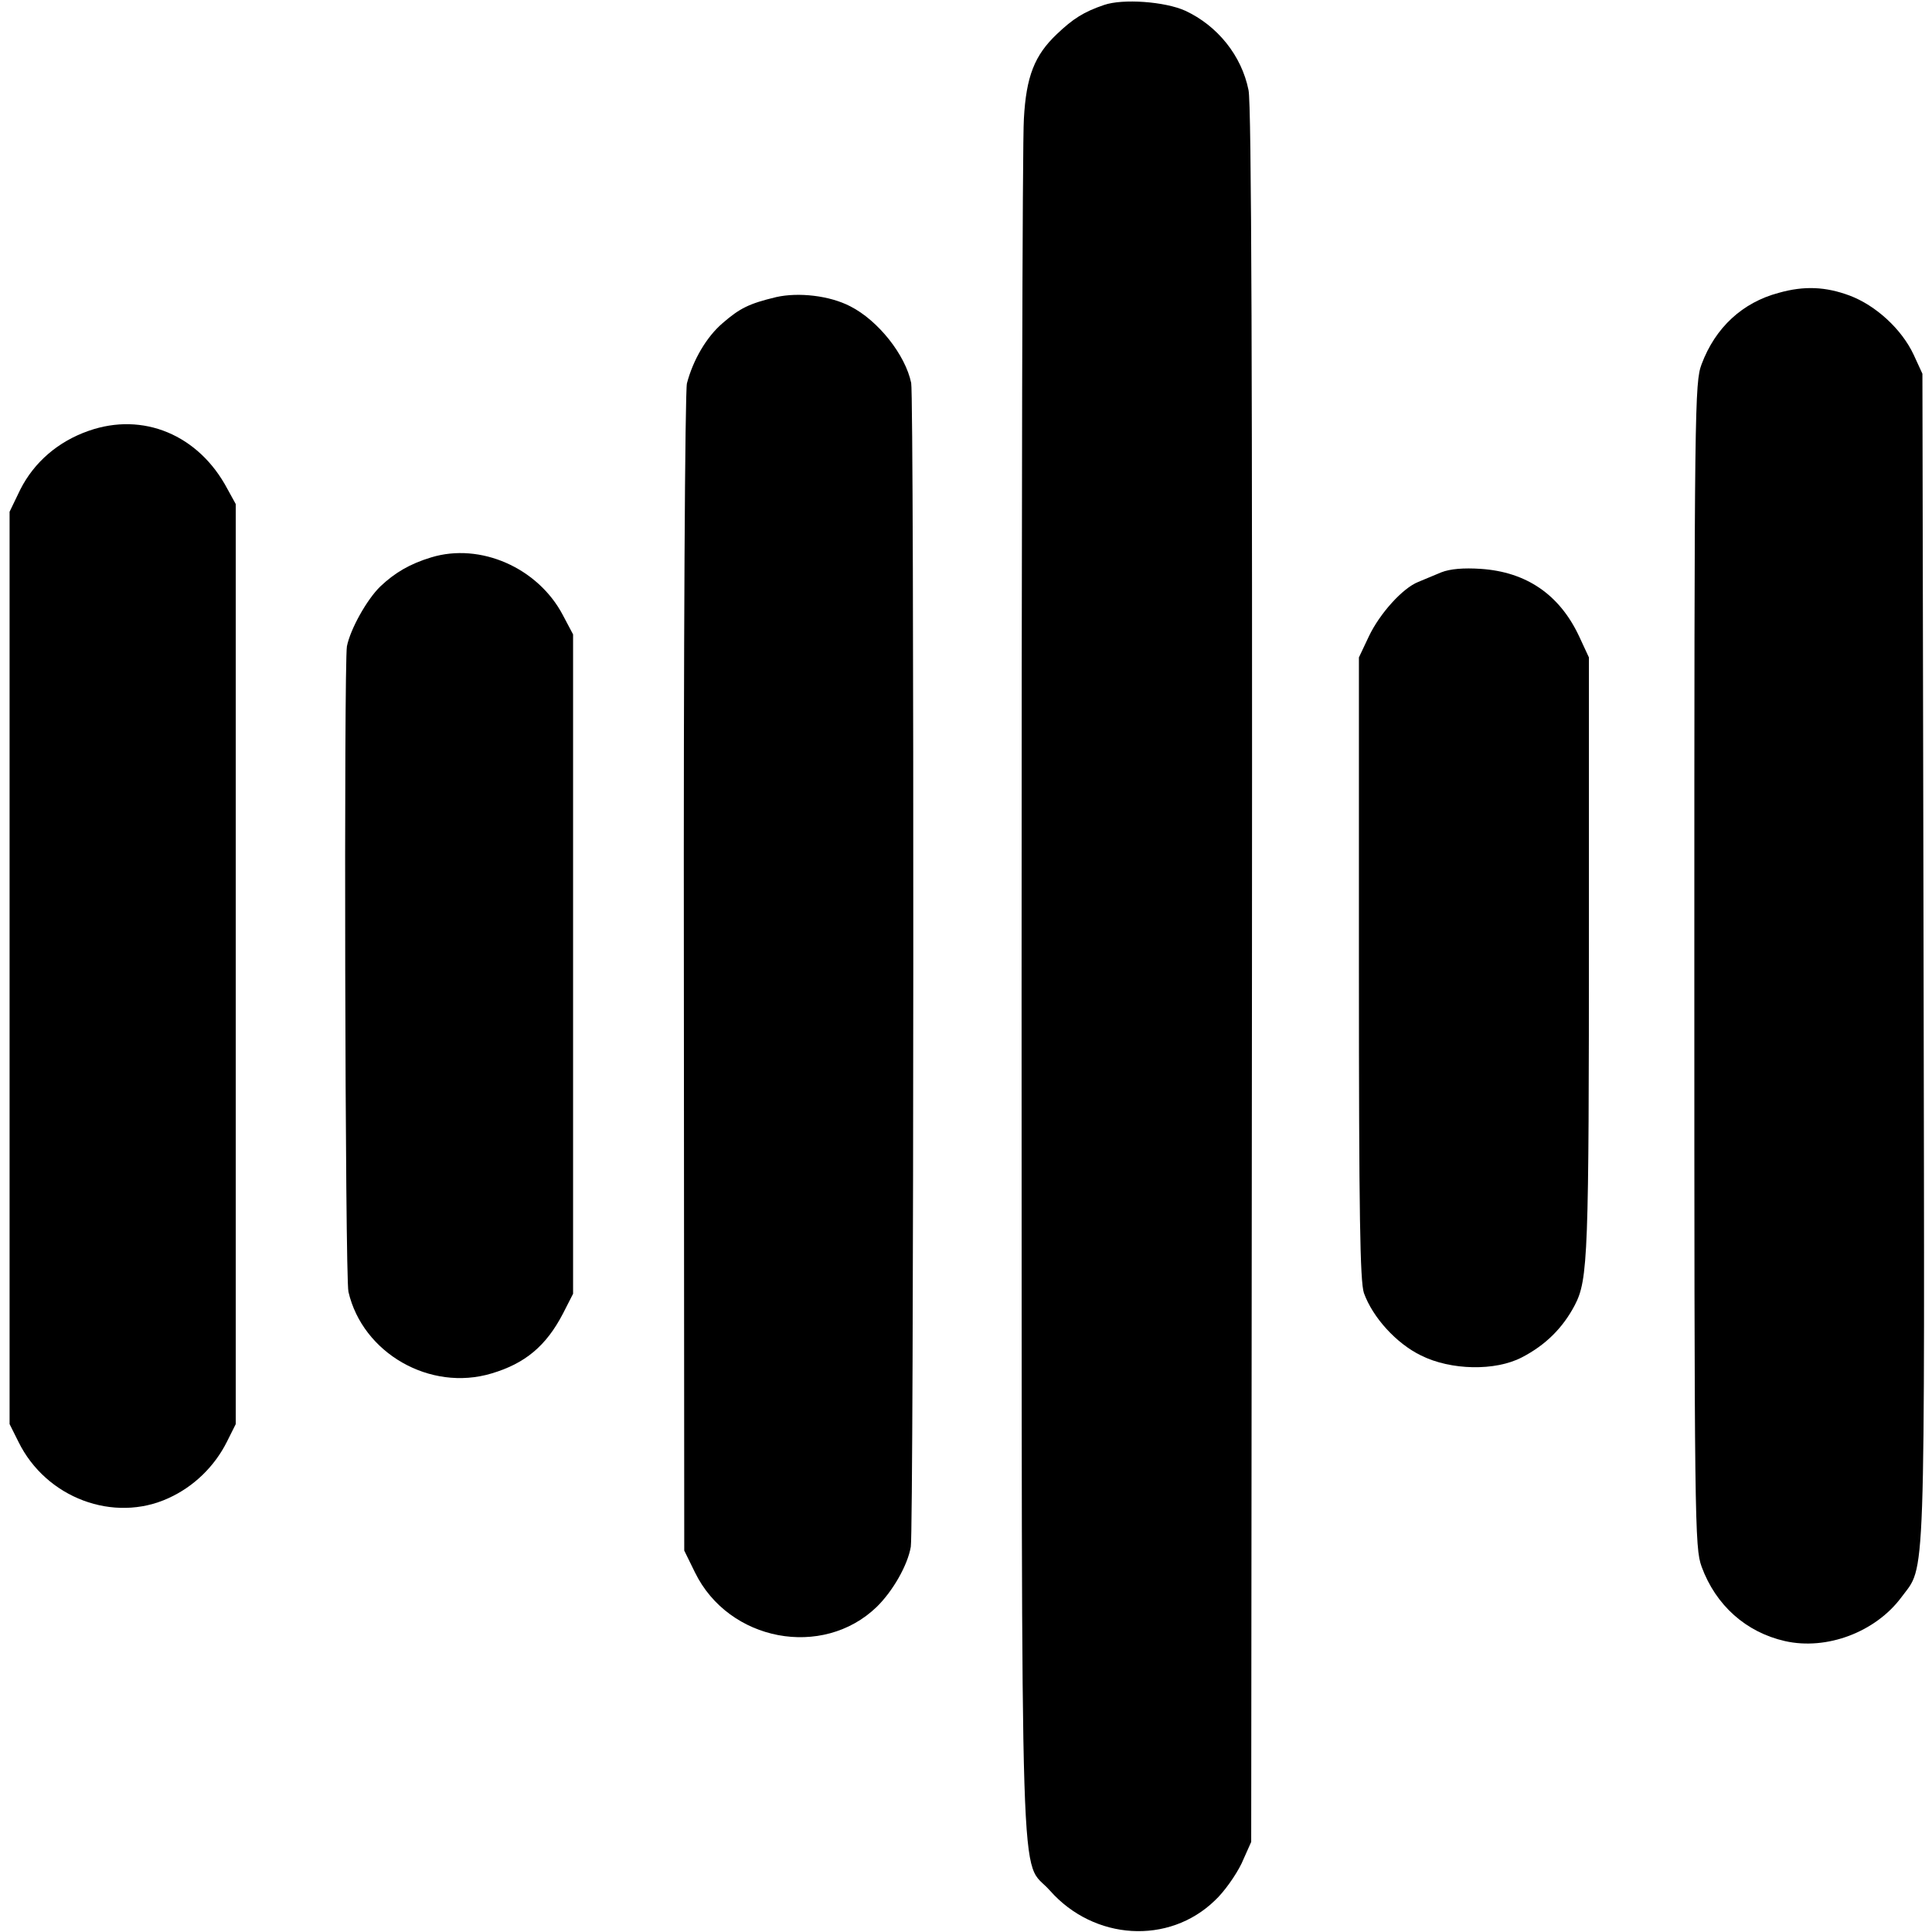
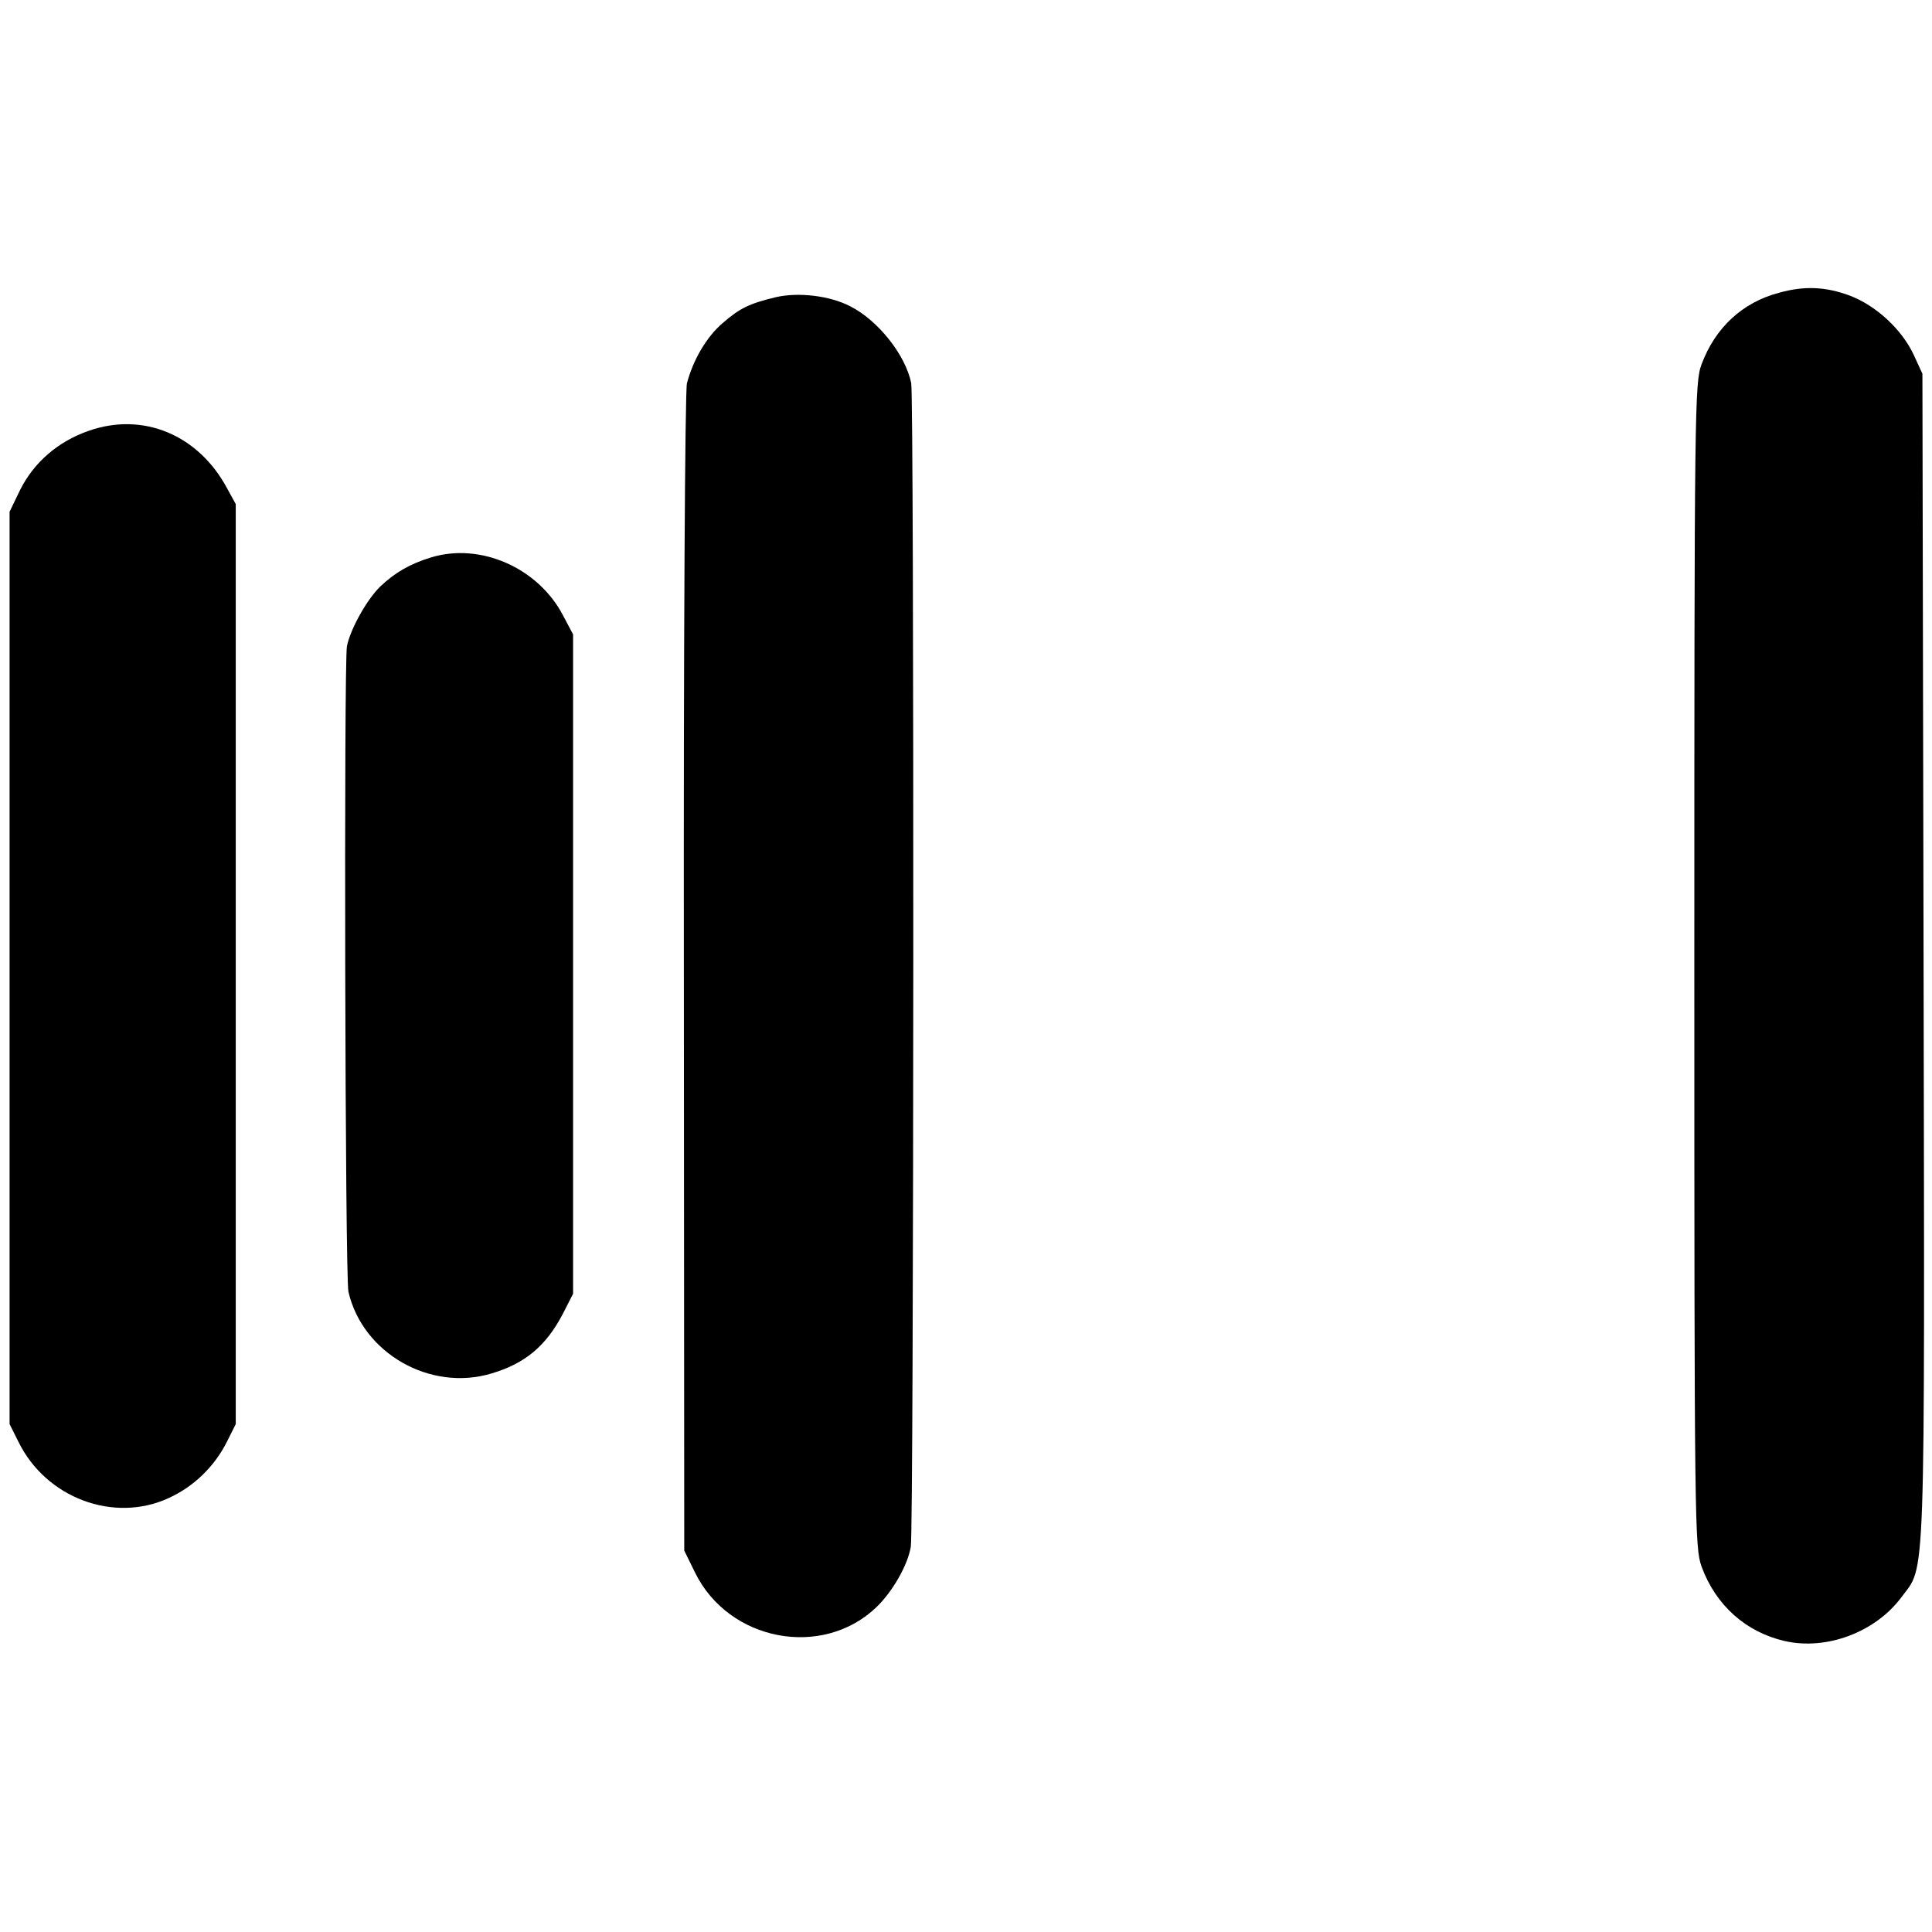
<svg xmlns="http://www.w3.org/2000/svg" version="1.0" width="504pt" height="504pt" viewBox="0 0 504 504" preserveAspectRatio="xMidYMid meet">
  <g transform="translate(0,504) scale(0.1,-0.1)" fill="#000000" stroke="none">
-     <path d="M2880 5027 c-53 -18 -81 -36 -123 -76 -58 -55 -80 -110 -86 -221 -4 -52 -6 -1080 -6 -2285 1 -2458 -6 -2246 74 -2337 115 -130 310 -142 430 -26 24 22 55 66 70 97 l25 56 2 2260 c1 1542 -1 2276 -9 2310 -18 90 -81 168 -165 207 -53 24 -163 32 -212 15z" />
    <path d="M4640 4276 c-94 -25 -165 -90 -201 -186 -18 -48 -19 -106 -19 -1567 0 -1463 1 -1520 19 -1570 37 -101 116 -171 217 -194 110 -25 237 24 304 114 64 87 61 -7 58 1668 l-3 1524 -23 50 c-31 66 -98 128 -167 154 -62 23 -118 26 -185 7z" />
    <path d="M2025 4265 c-71 -17 -95 -29 -140 -68 -42 -36 -77 -96 -93 -157 -5 -20 -9 -681 -8 -1540 l1 -1505 28 -57 c88 -180 333 -226 474 -90 42 41 81 109 89 157 8 47 9 2998 1 3036 -15 73 -86 163 -159 200 -54 28 -135 37 -193 24z" />
    <path d="M231 3916 c-80 -28 -142 -82 -178 -153 l-28 -58 0 -1190 0 -1190 23 -46 c72 -147 249 -213 392 -147 66 30 120 83 152 147 l23 46 0 1200 0 1200 -22 40 c-75 141 -220 201 -362 151z" />
    <path d="M1125 3586 c-56 -17 -95 -40 -133 -76 -35 -34 -78 -111 -87 -156 -8 -47 -5 -1646 4 -1684 37 -160 213 -261 373 -213 88 26 143 72 187 157 l26 51 0 860 0 860 -27 51 c-65 123 -215 189 -343 150z" />
-     <path d="M3760 3547 c-19 -8 -46 -19 -60 -25 -41 -16 -101 -83 -129 -142 l-26 -55 0 -810 c0 -649 3 -817 13 -848 23 -64 85 -132 149 -163 78 -39 194 -41 263 -5 62 32 107 77 138 136 35 67 37 129 37 990 l0 700 -26 56 c-51 108 -137 167 -256 175 -45 3 -80 0 -103 -9z" />
  </g>
</svg>